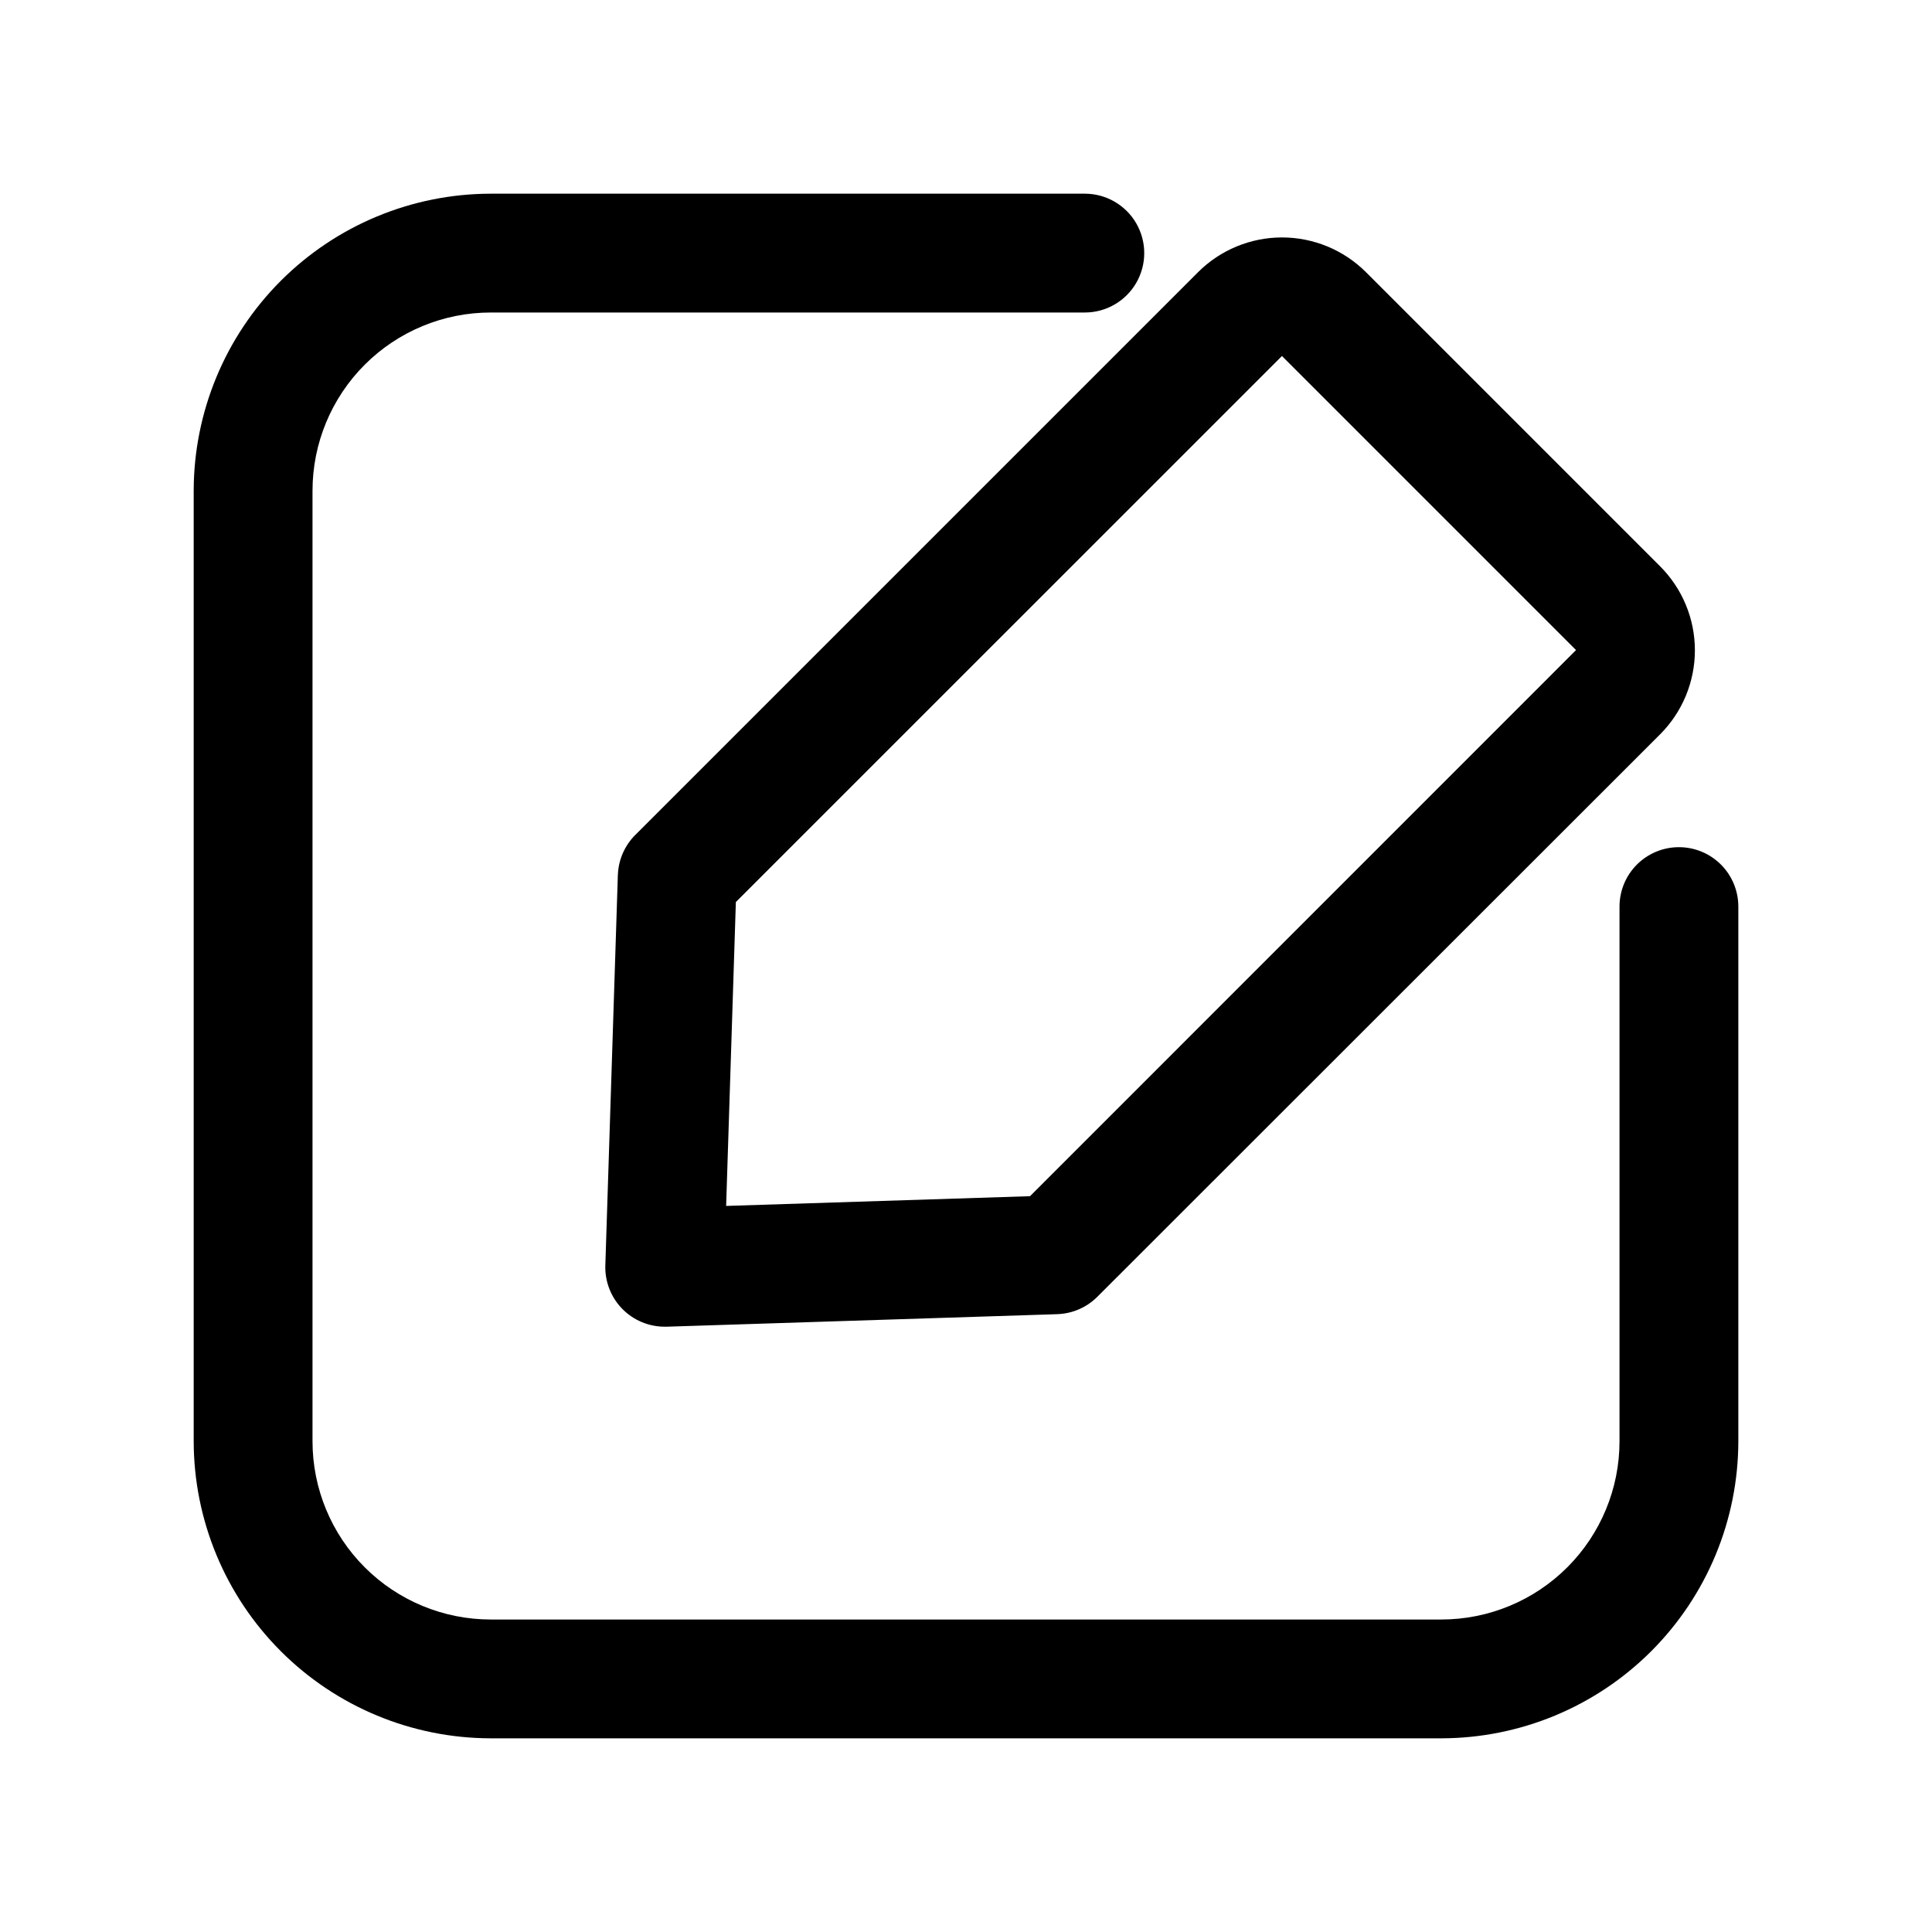
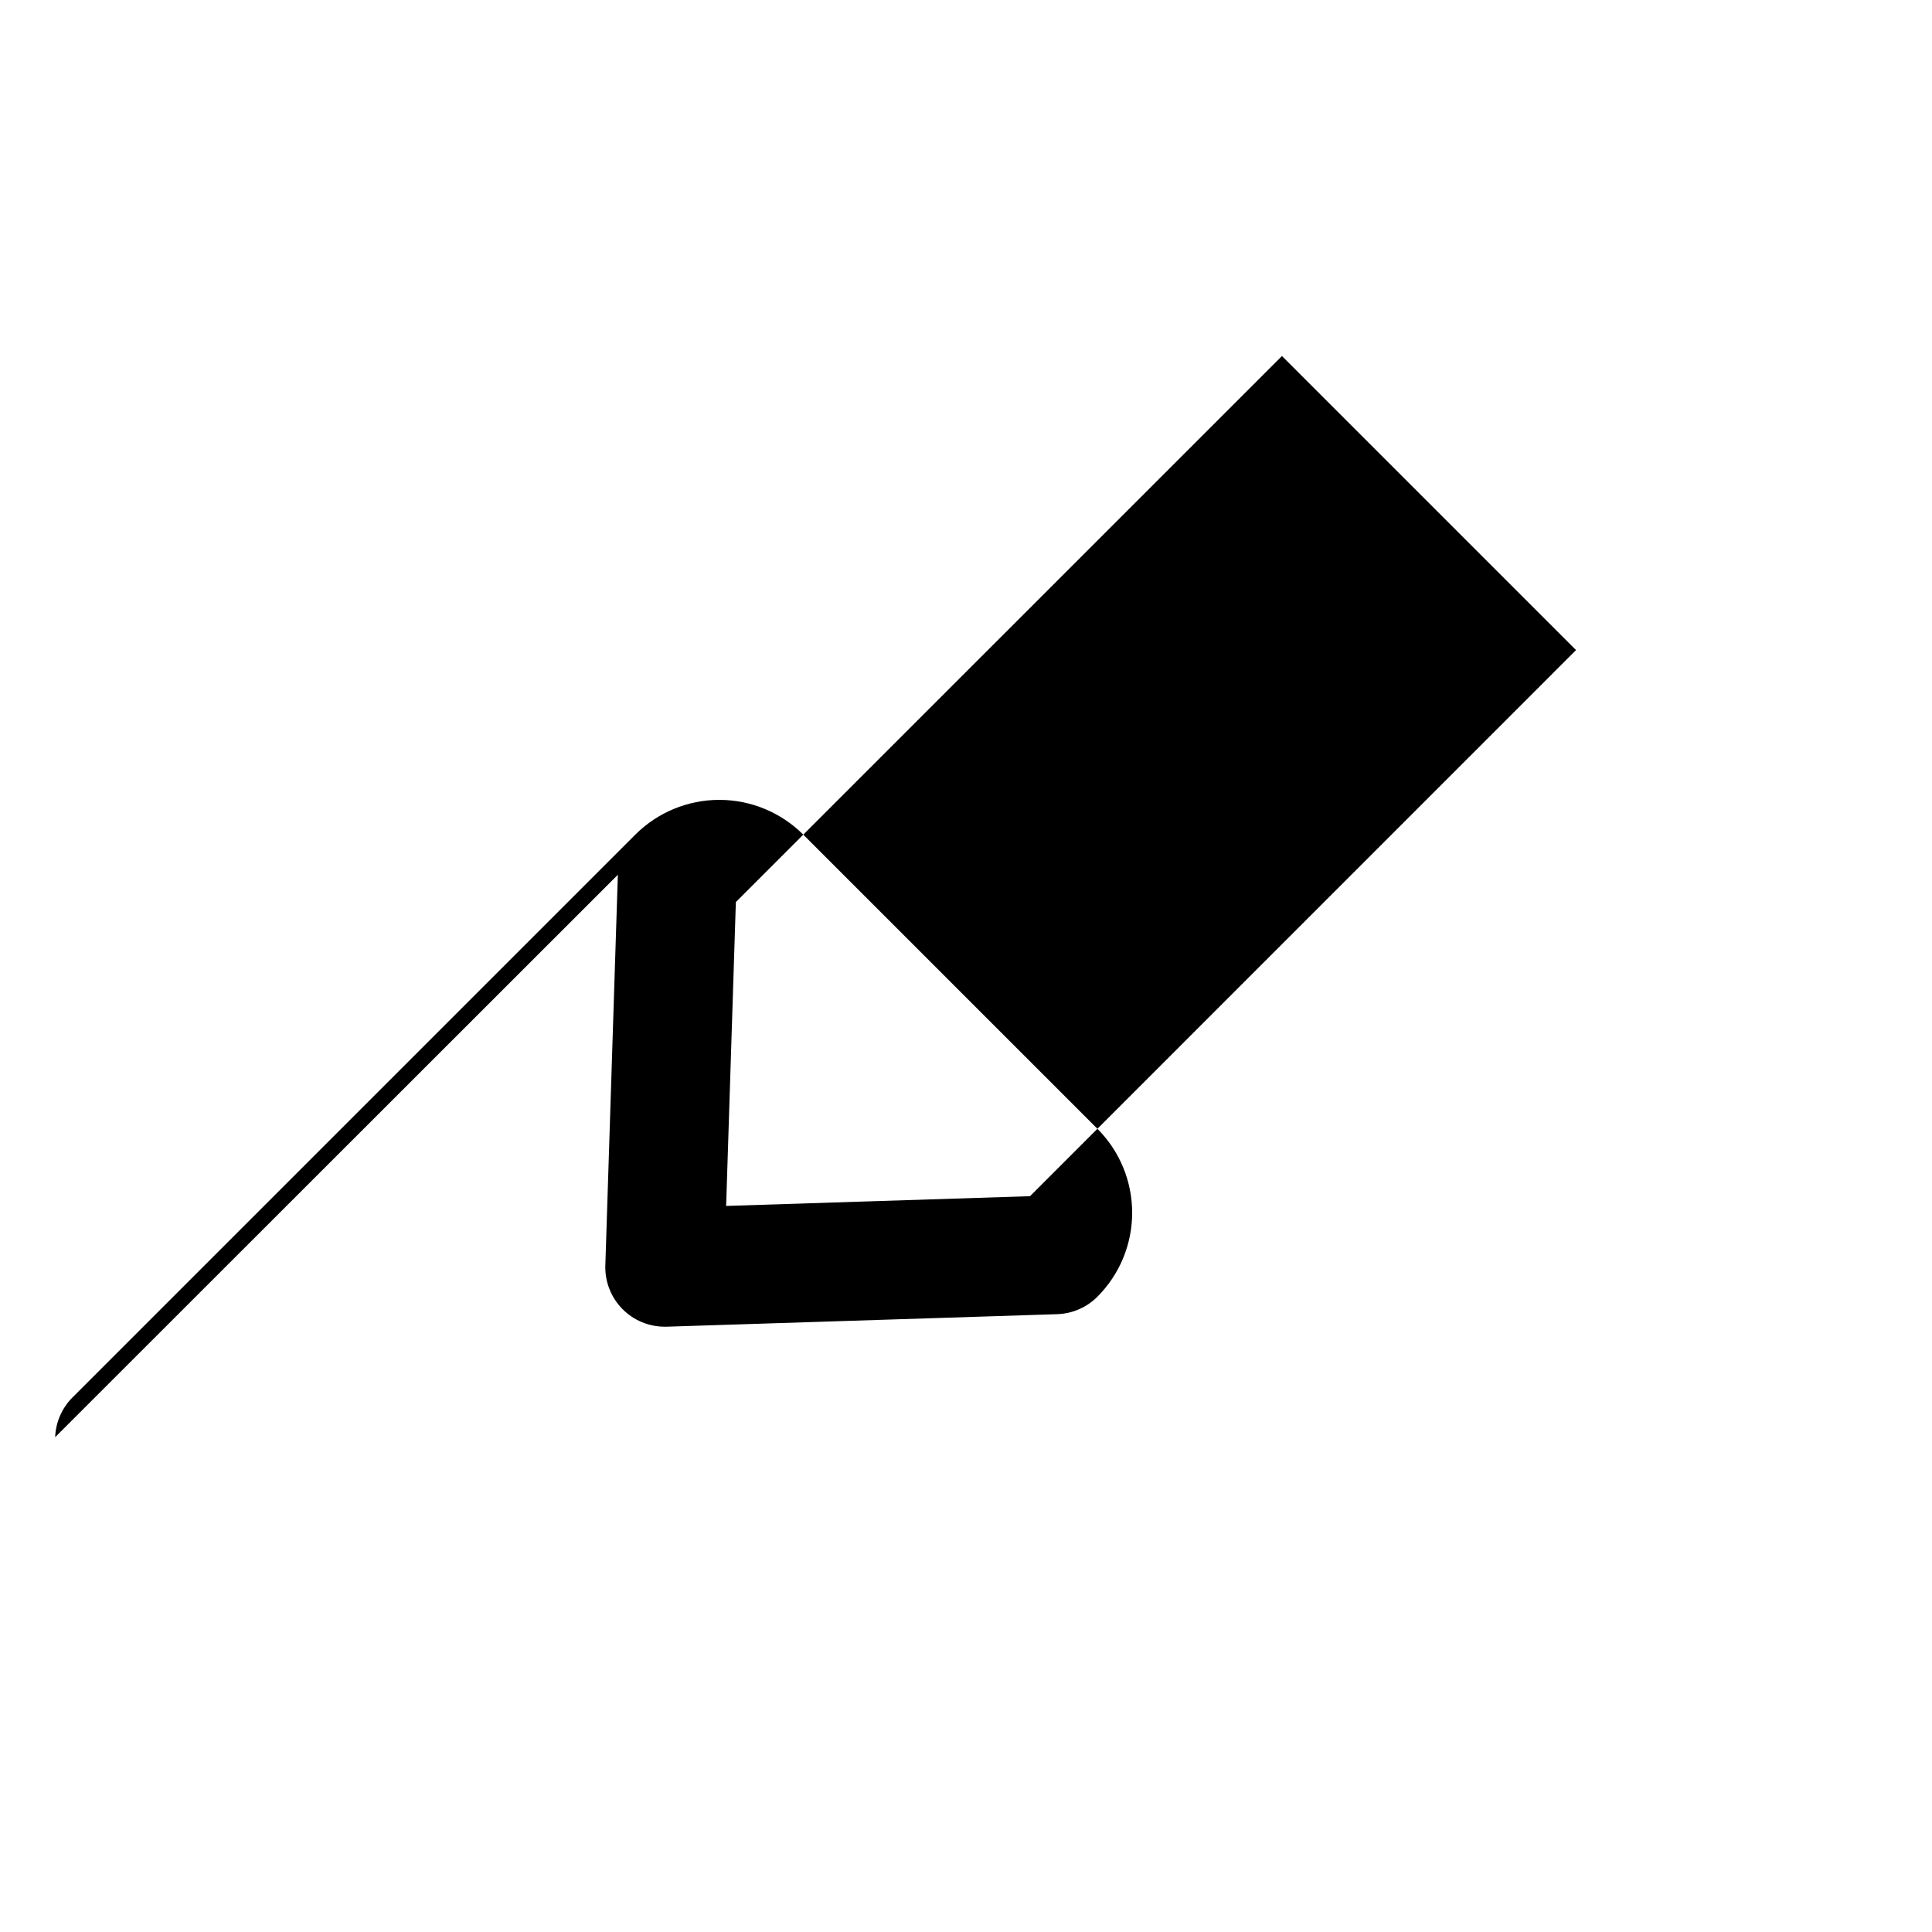
<svg xmlns="http://www.w3.org/2000/svg" fill="#000000" width="800px" height="800px" version="1.1" viewBox="144 144 512 512">
  <g>
-     <path d="m307.74 375.82-3.32 103.52c-0.137 4.262 1.461 8.398 4.43 11.461 2.965 3.062 7.047 4.789 11.312 4.789h0.504l103.52-3.32v-0.004c4-0.129 7.801-1.781 10.629-4.613l149.13-149.05c5.902-5.906 9.219-13.914 9.219-22.262 0-8.352-3.316-16.359-9.219-22.262l-77.934-77.934c-5.906-5.902-13.914-9.219-22.262-9.219-8.352 0-16.359 3.316-22.262 9.219l-149.11 149.11v-0.004c-2.824 2.809-4.477 6.586-4.629 10.566zm31.27 7.227 144.72-144.7 77.934 77.934-144.7 144.72-80.531 2.582z" />
-     <path d="m588.93 368.51c-4.176 0-8.18 1.656-11.133 4.609s-4.609 6.957-4.609 11.133v141.7c0 12.527-4.977 24.543-13.836 33.398-8.855 8.859-20.871 13.836-33.398 13.836h-251.9c-12.527 0-24.543-4.977-33.398-13.836-8.859-8.855-13.836-20.871-13.836-33.398v-251.9c0-12.527 4.977-24.543 13.836-33.398 8.855-8.859 20.871-13.836 33.398-13.836h157.44c5.625 0 10.82-3 13.633-7.871s2.812-10.871 0-15.742c-2.812-4.871-8.008-7.875-13.633-7.875h-157.44c-20.871 0.027-40.879 8.328-55.637 23.086-14.758 14.758-23.059 34.766-23.086 55.637v251.9c0.027 20.871 8.328 40.879 23.086 55.637 14.758 14.758 34.766 23.059 55.637 23.086h251.9c20.871-0.027 40.879-8.328 55.637-23.086 14.758-14.758 23.059-34.766 23.086-55.637v-141.7c0-4.176-1.66-8.18-4.613-11.133s-6.957-4.609-11.133-4.609z" />
+     <path d="m307.74 375.82-3.32 103.52c-0.137 4.262 1.461 8.398 4.43 11.461 2.965 3.062 7.047 4.789 11.312 4.789h0.504l103.52-3.32v-0.004c4-0.129 7.801-1.781 10.629-4.613c5.902-5.906 9.219-13.914 9.219-22.262 0-8.352-3.316-16.359-9.219-22.262l-77.934-77.934c-5.906-5.902-13.914-9.219-22.262-9.219-8.352 0-16.359 3.316-22.262 9.219l-149.11 149.11v-0.004c-2.824 2.809-4.477 6.586-4.629 10.566zm31.27 7.227 144.72-144.7 77.934 77.934-144.7 144.72-80.531 2.582z" />
  </g>
</svg>